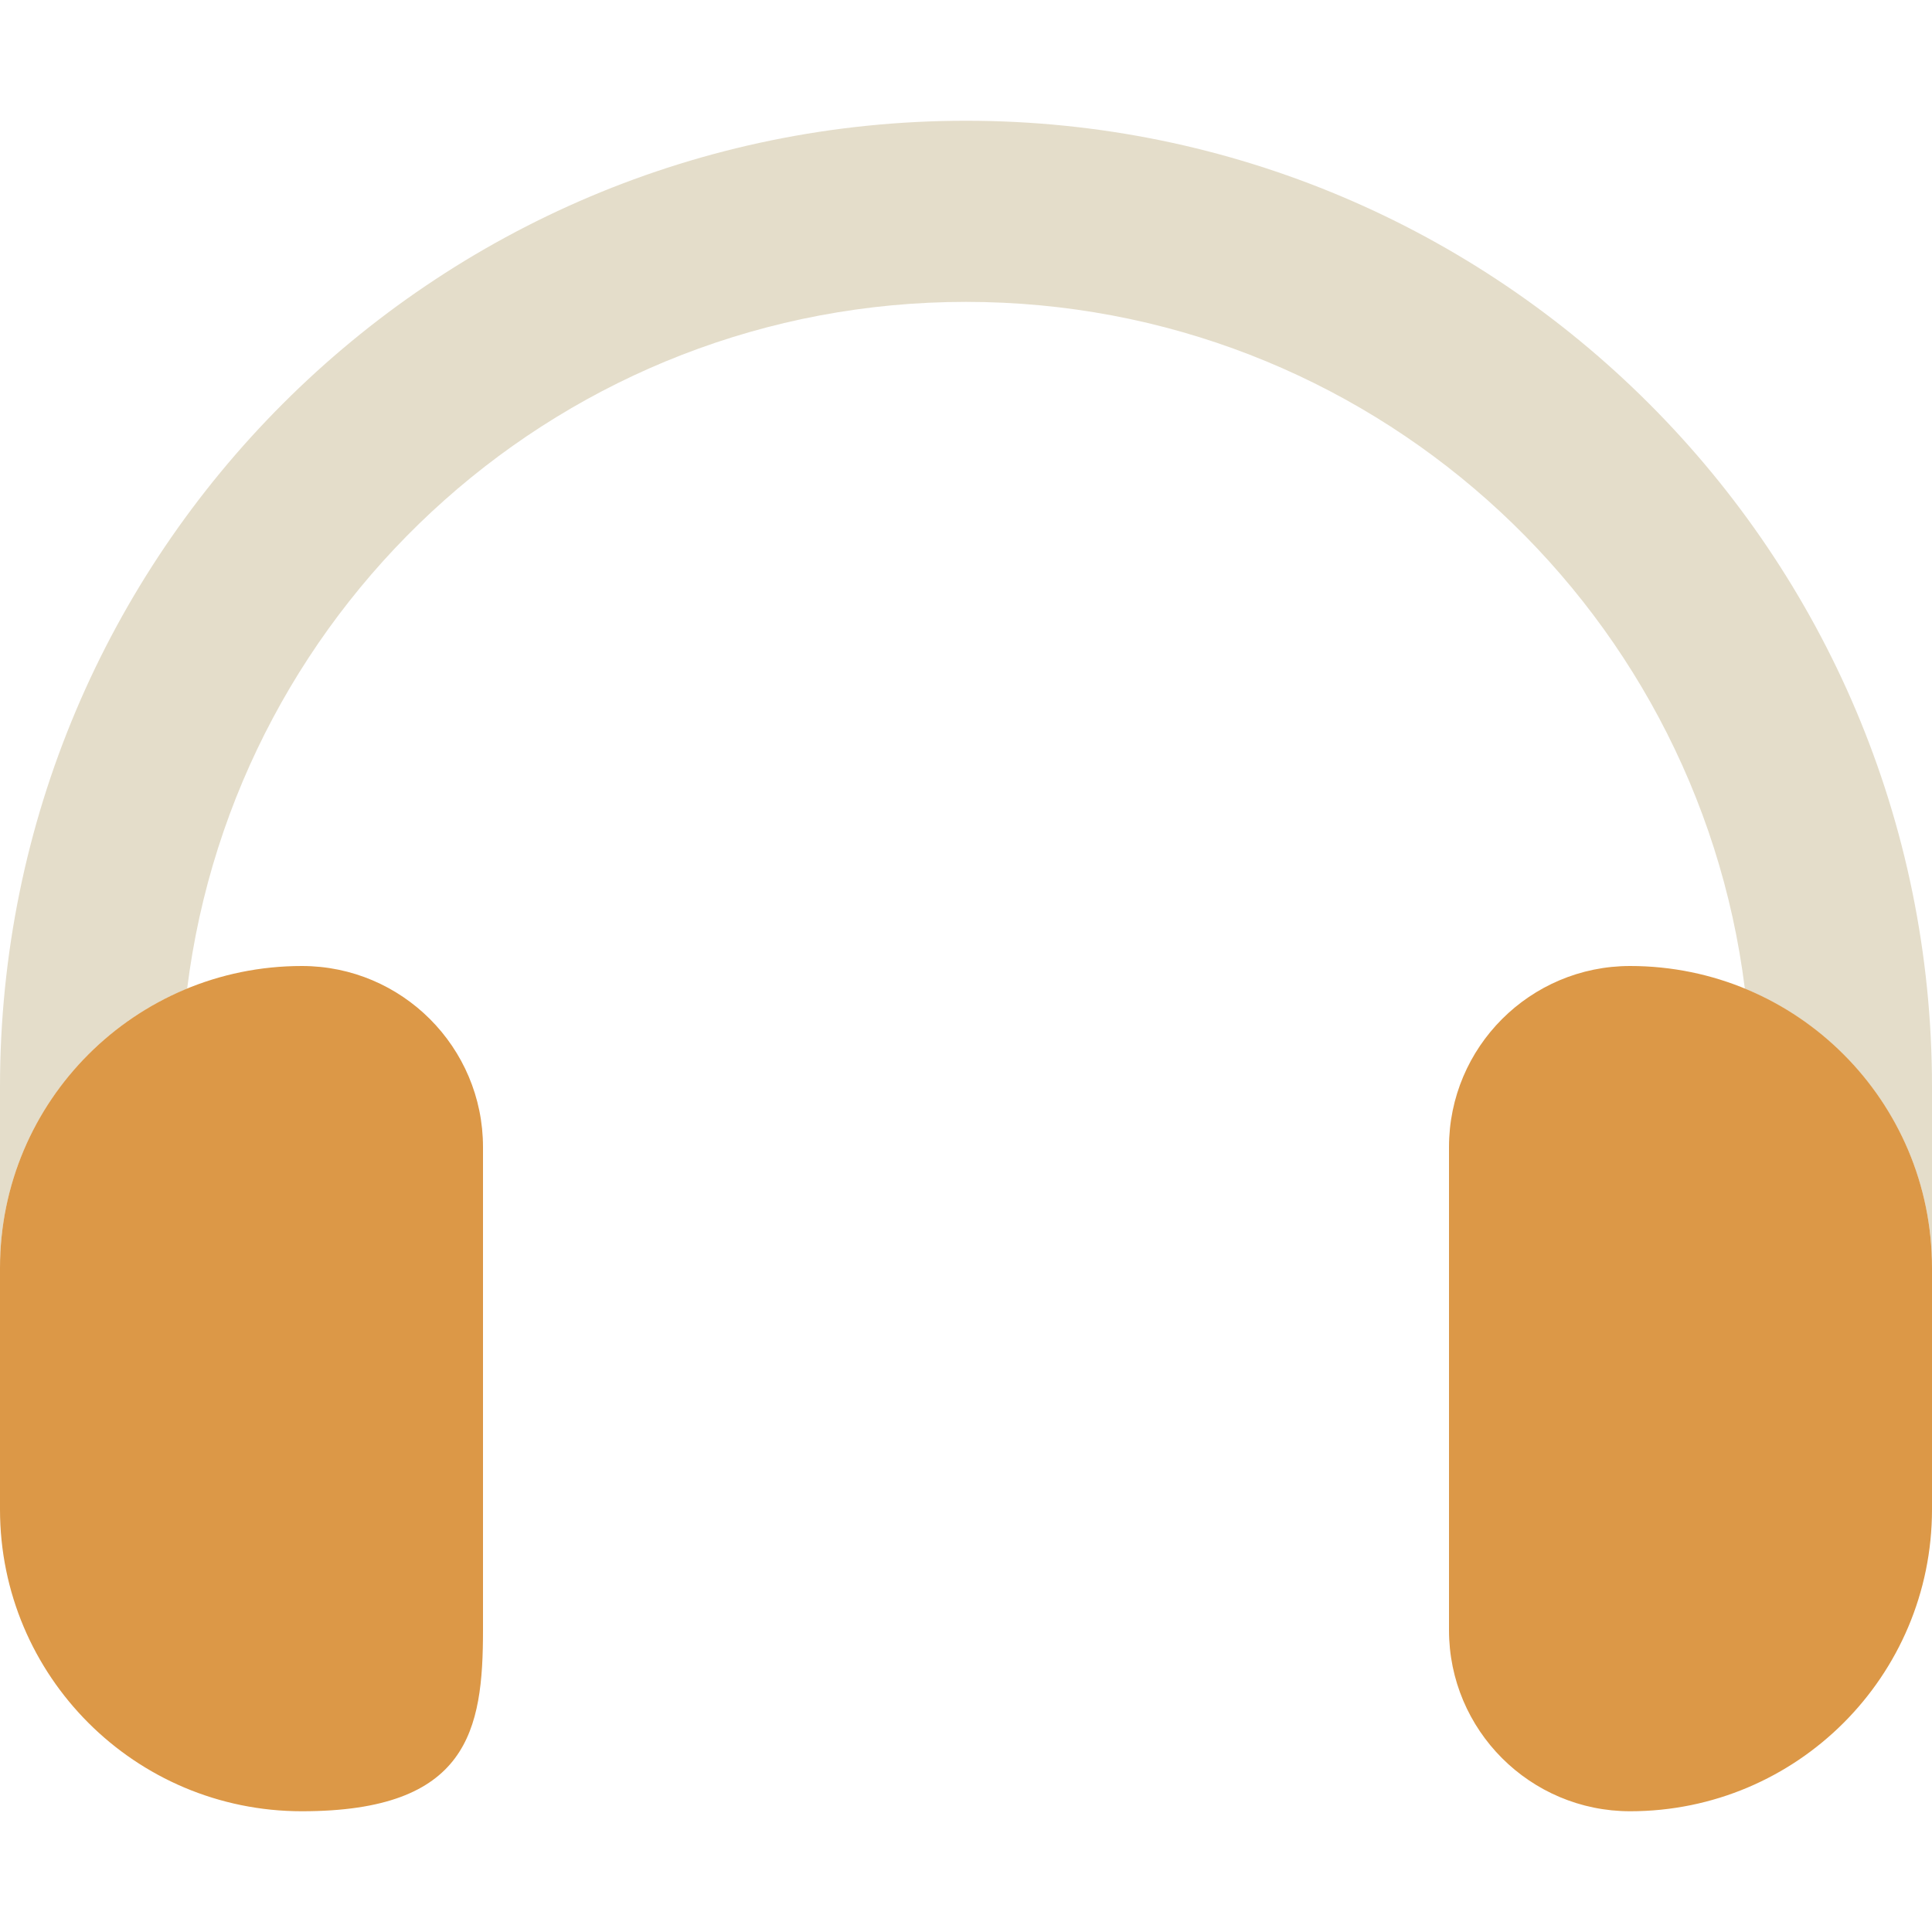
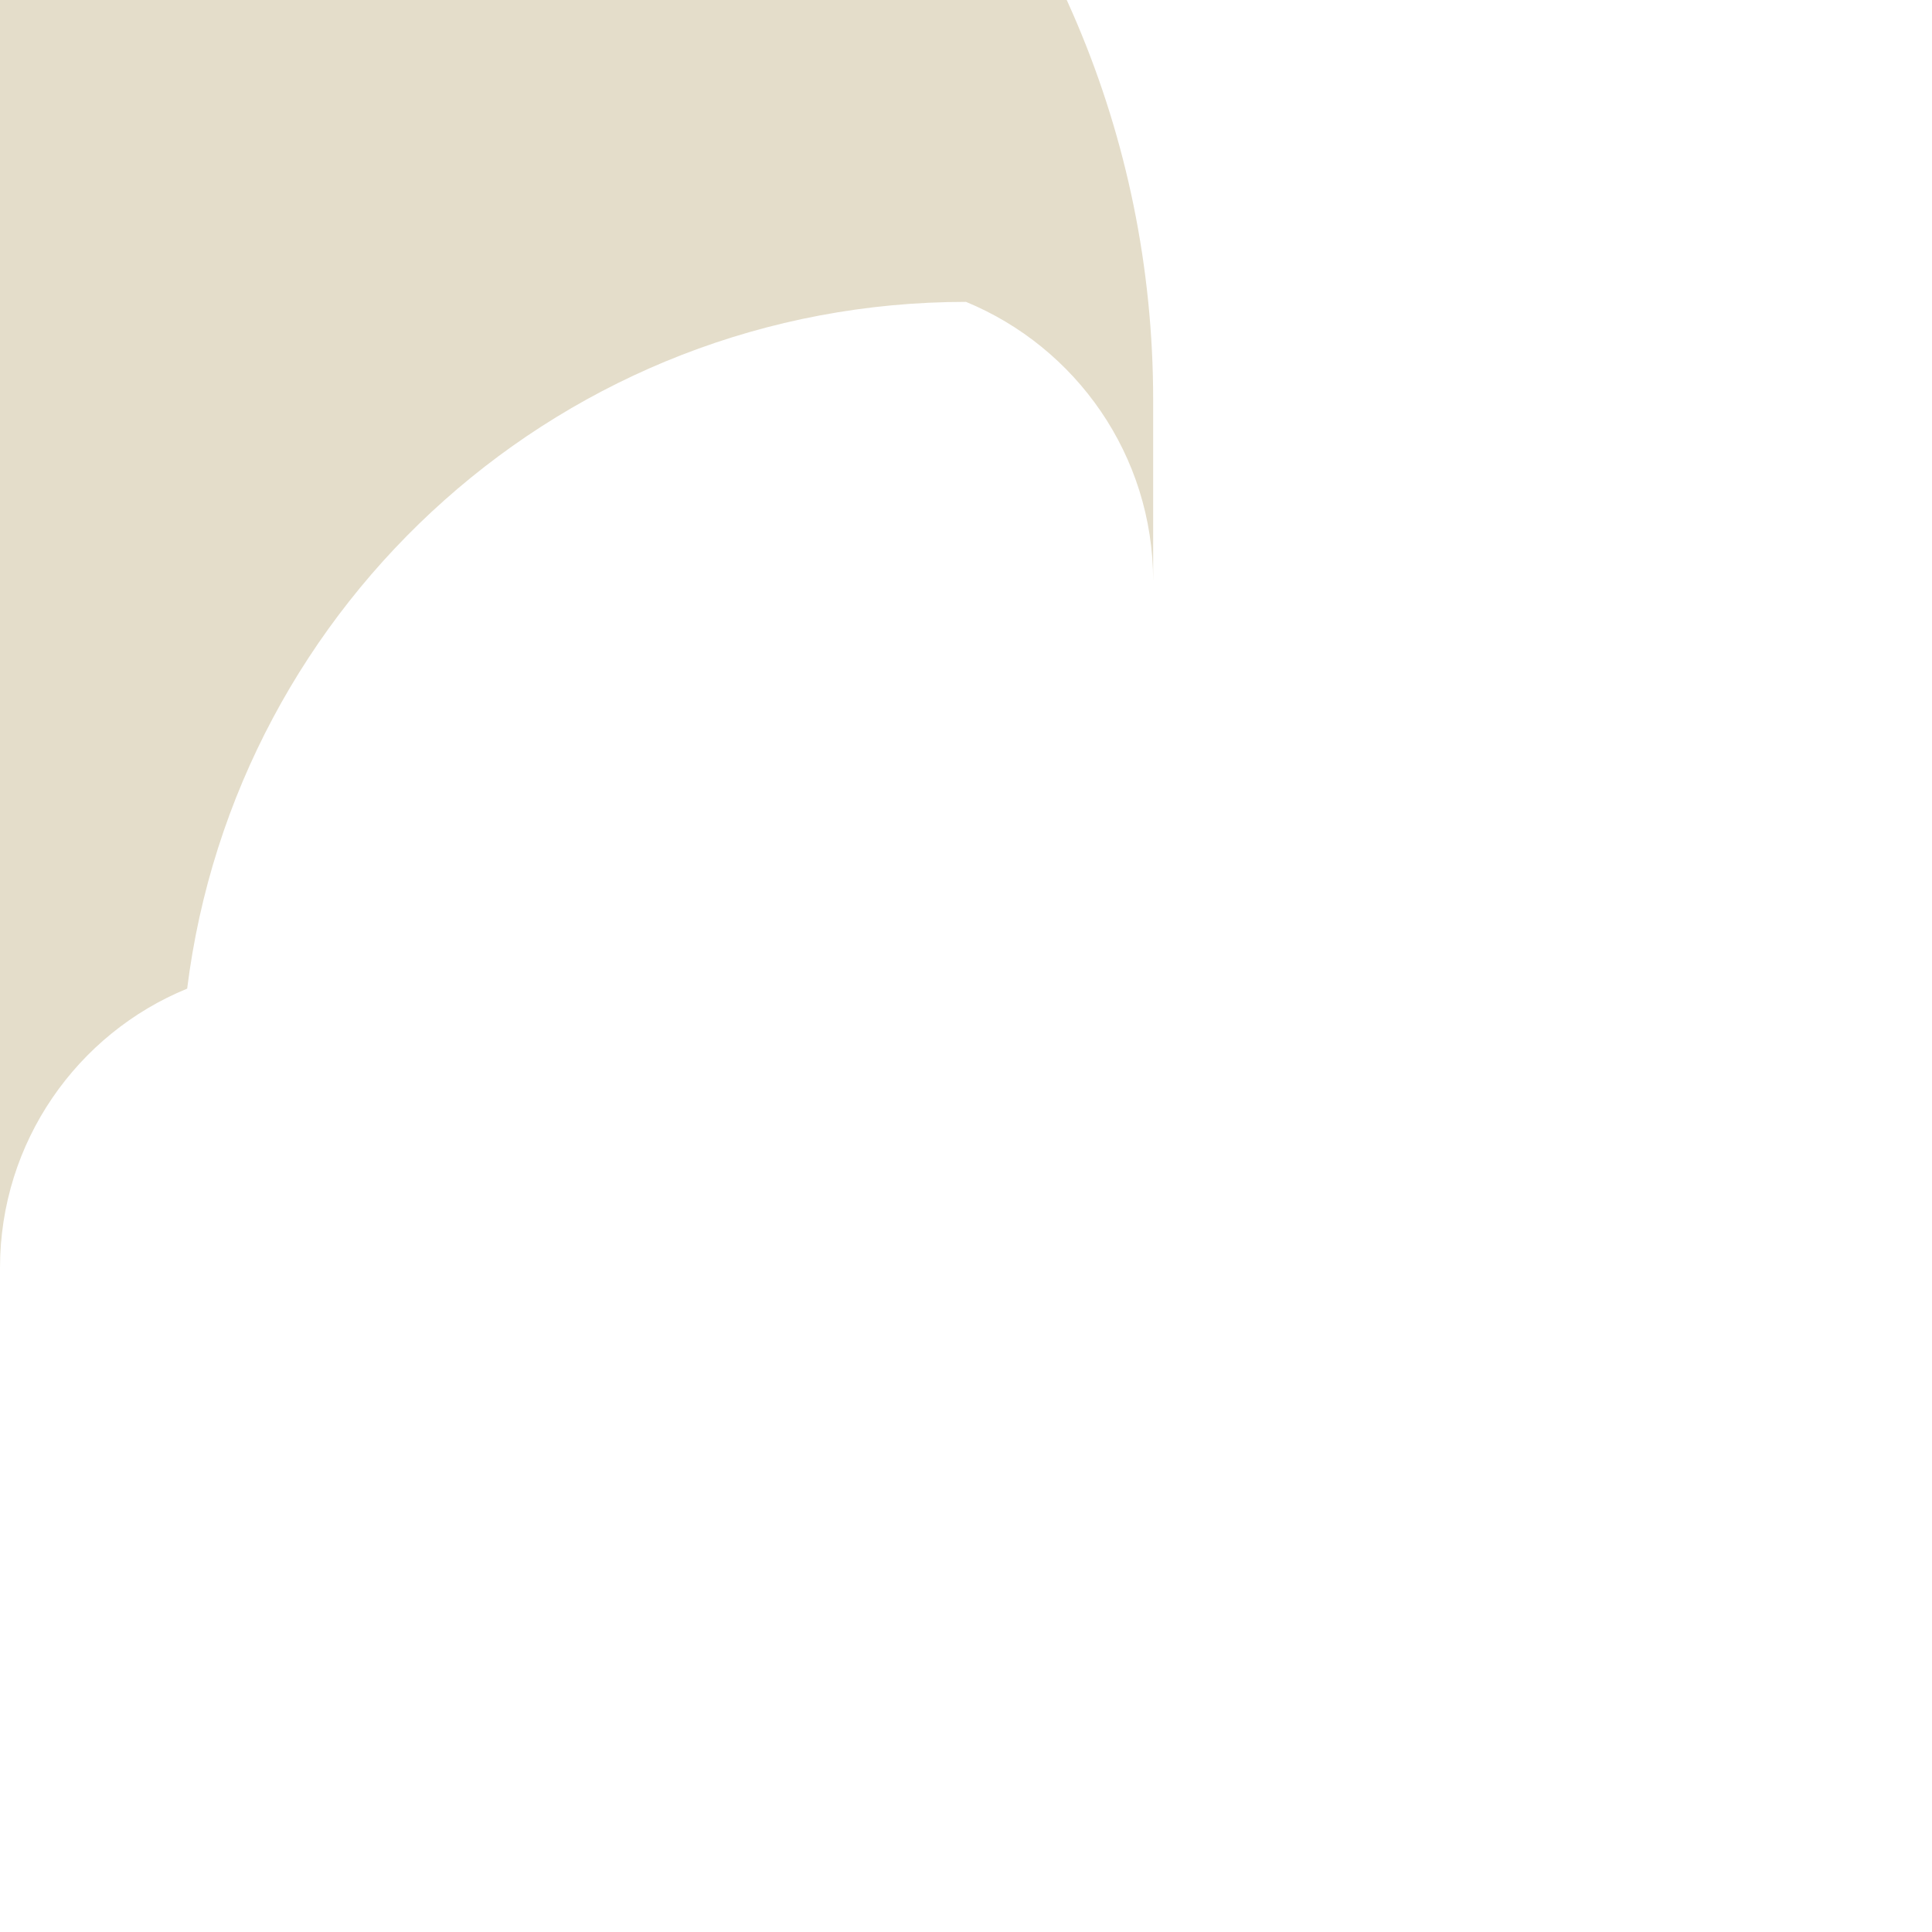
<svg xmlns="http://www.w3.org/2000/svg" id="Layer_1" data-name="Layer 1" version="1.1" viewBox="0 0 512 512">
  <defs>
    <style>
      .cls-1 {
        fill: #dc9847;
      }

      .cls-1, .cls-2 {
        stroke-width: 0px;
      }

      .cls-2 {
        fill: #e4ddca;
      }
    </style>
  </defs>
-   <path class="cls-2" d="M49.6,262c12.8-102.6,100.3-182,206.4-182s193.6,79.4,206.4,182c29.1,12,49.6,40.6,49.6,74v-48c0-141.4-114.6-256-256-256S0,146.6,0,288v48c0-33.4,20.5-62.1,49.6-74Z" />
-   <path class="cls-1" d="M80,256c-44.2,0-80,35.8-80,80v64c0,44.2,35.8,80,80,80s48-21.5,48-48v-128c0-26.5-21.5-48-48-48ZM432,256c-26.5,0-48,21.5-48,48v128c0,26.5,21.5,48,48,48,44.2,0,80-35.8,80-80v-64c0-44.2-35.8-80-80-80Z" />
+   <path class="cls-2" d="M49.6,262c12.8-102.6,100.3-182,206.4-182c29.1,12,49.6,40.6,49.6,74v-48c0-141.4-114.6-256-256-256S0,146.6,0,288v48c0-33.4,20.5-62.1,49.6-74Z" />
</svg>